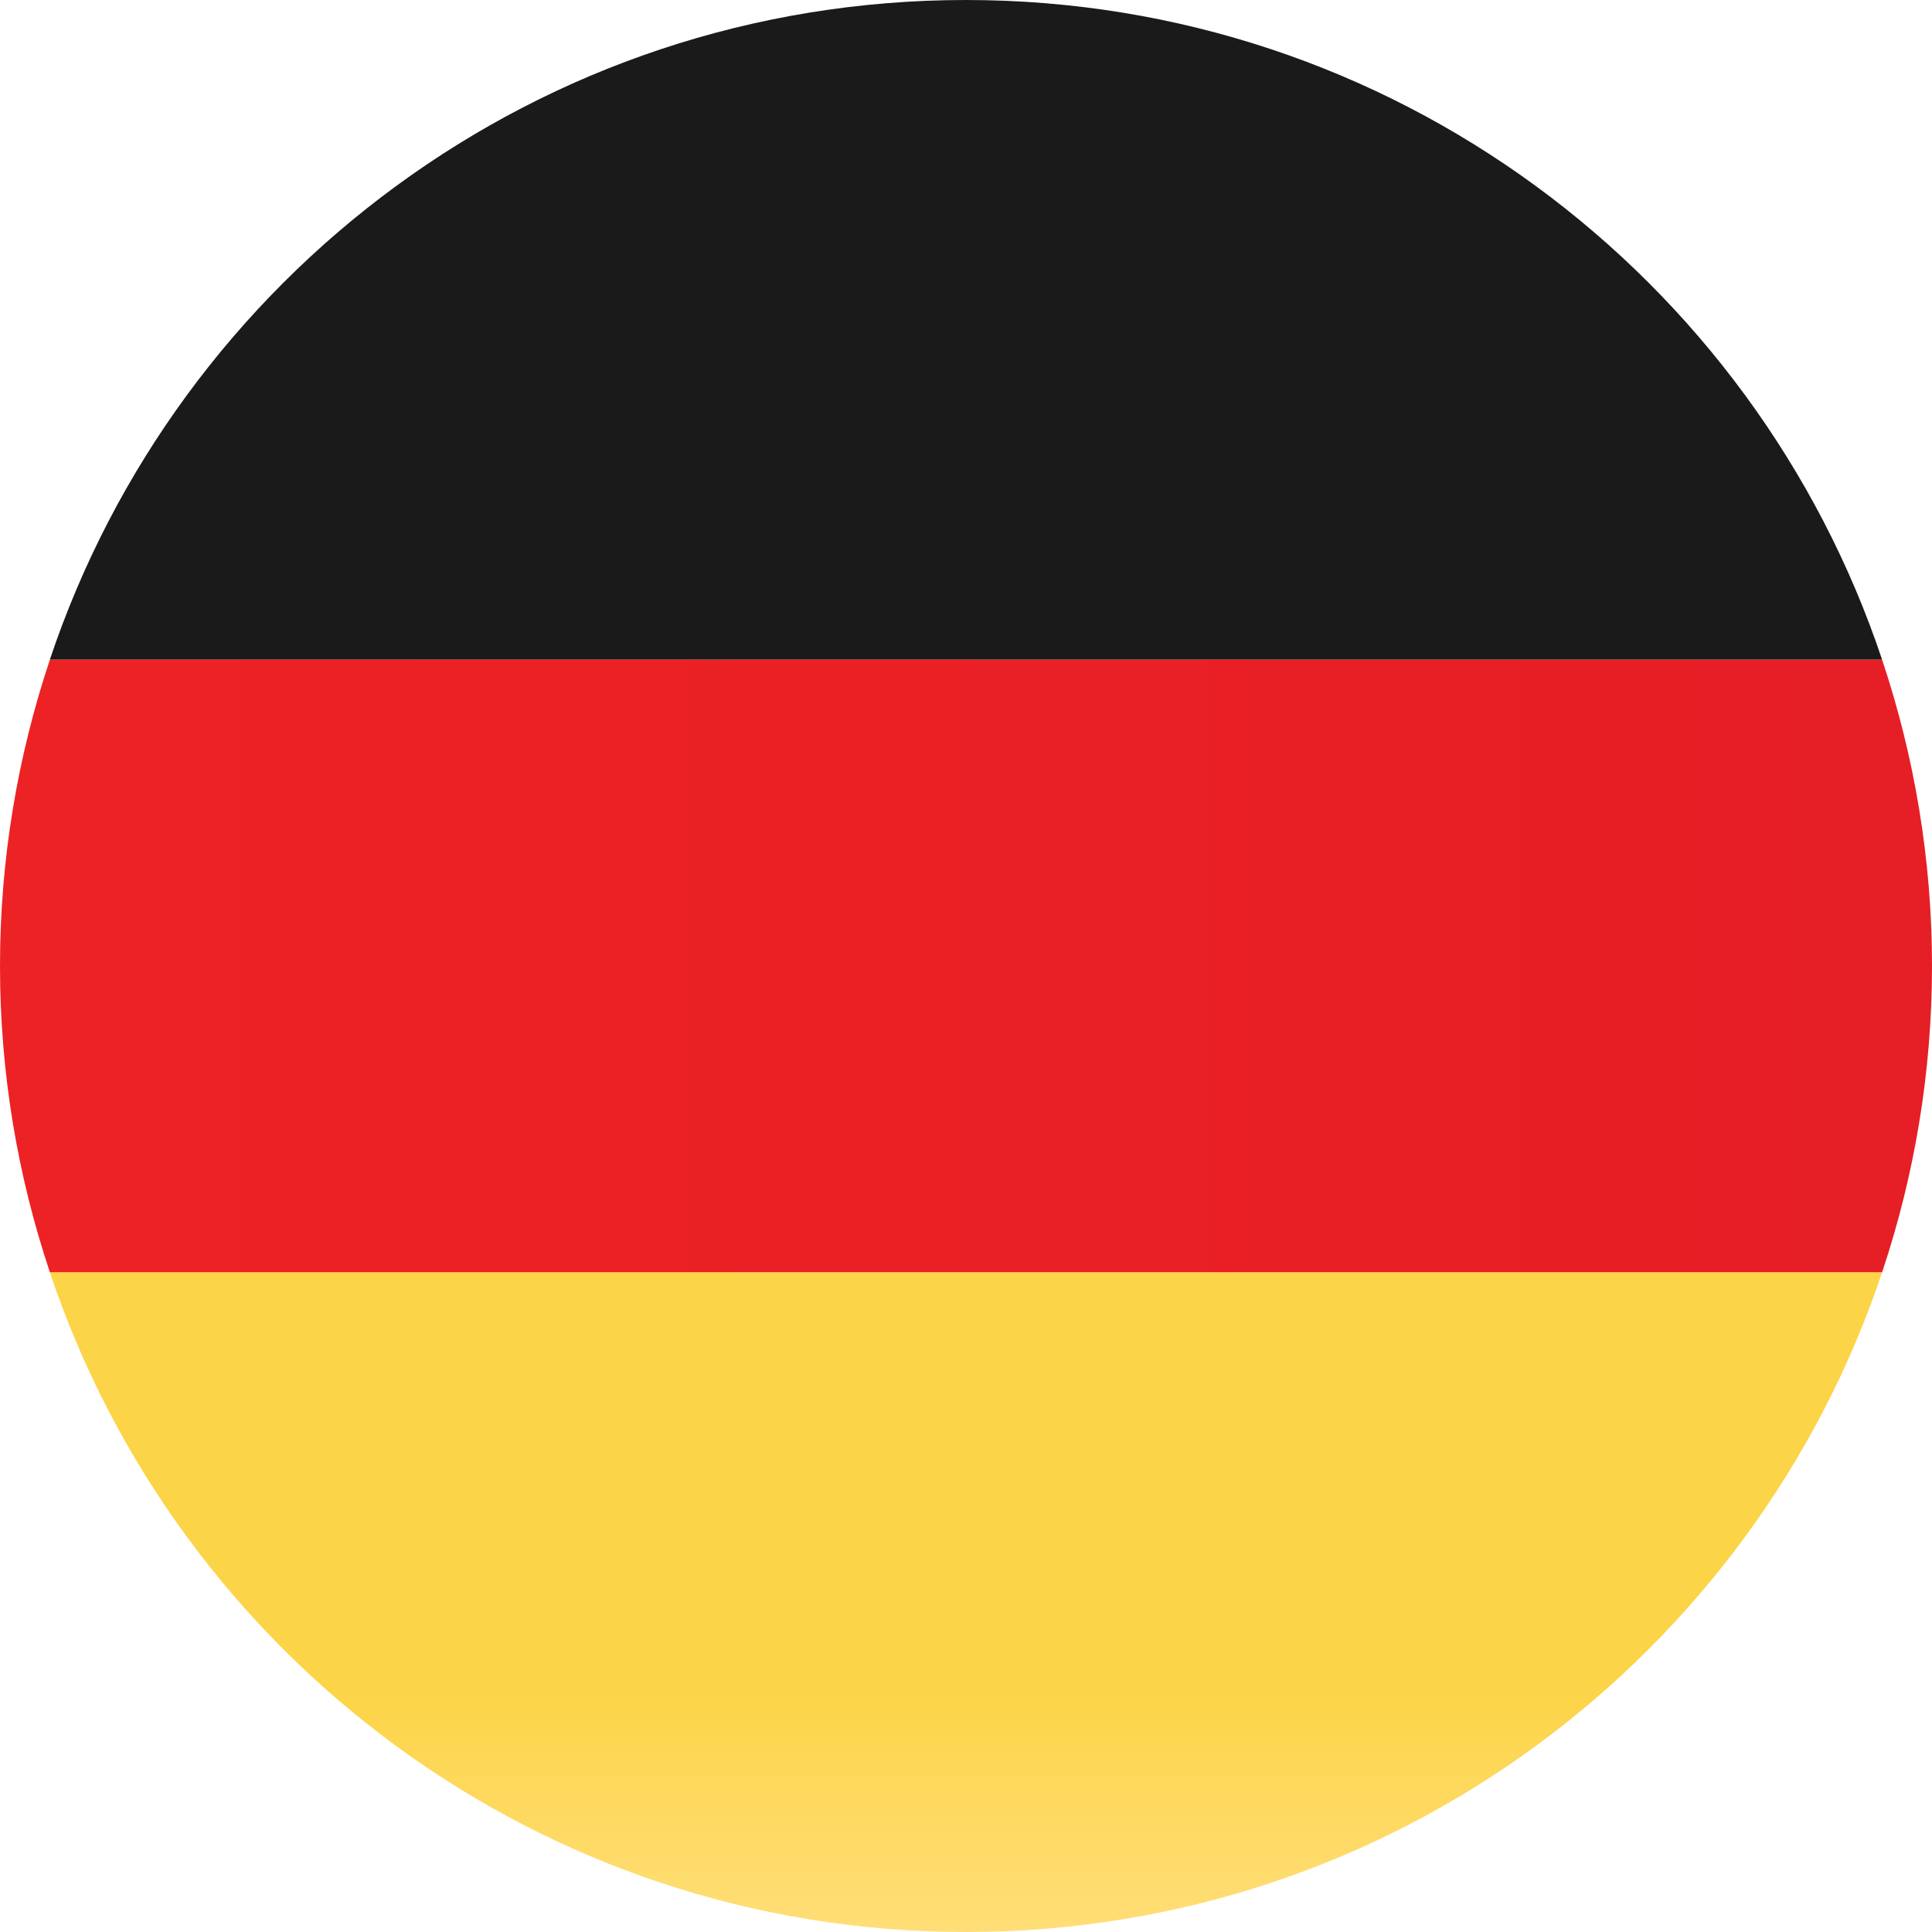
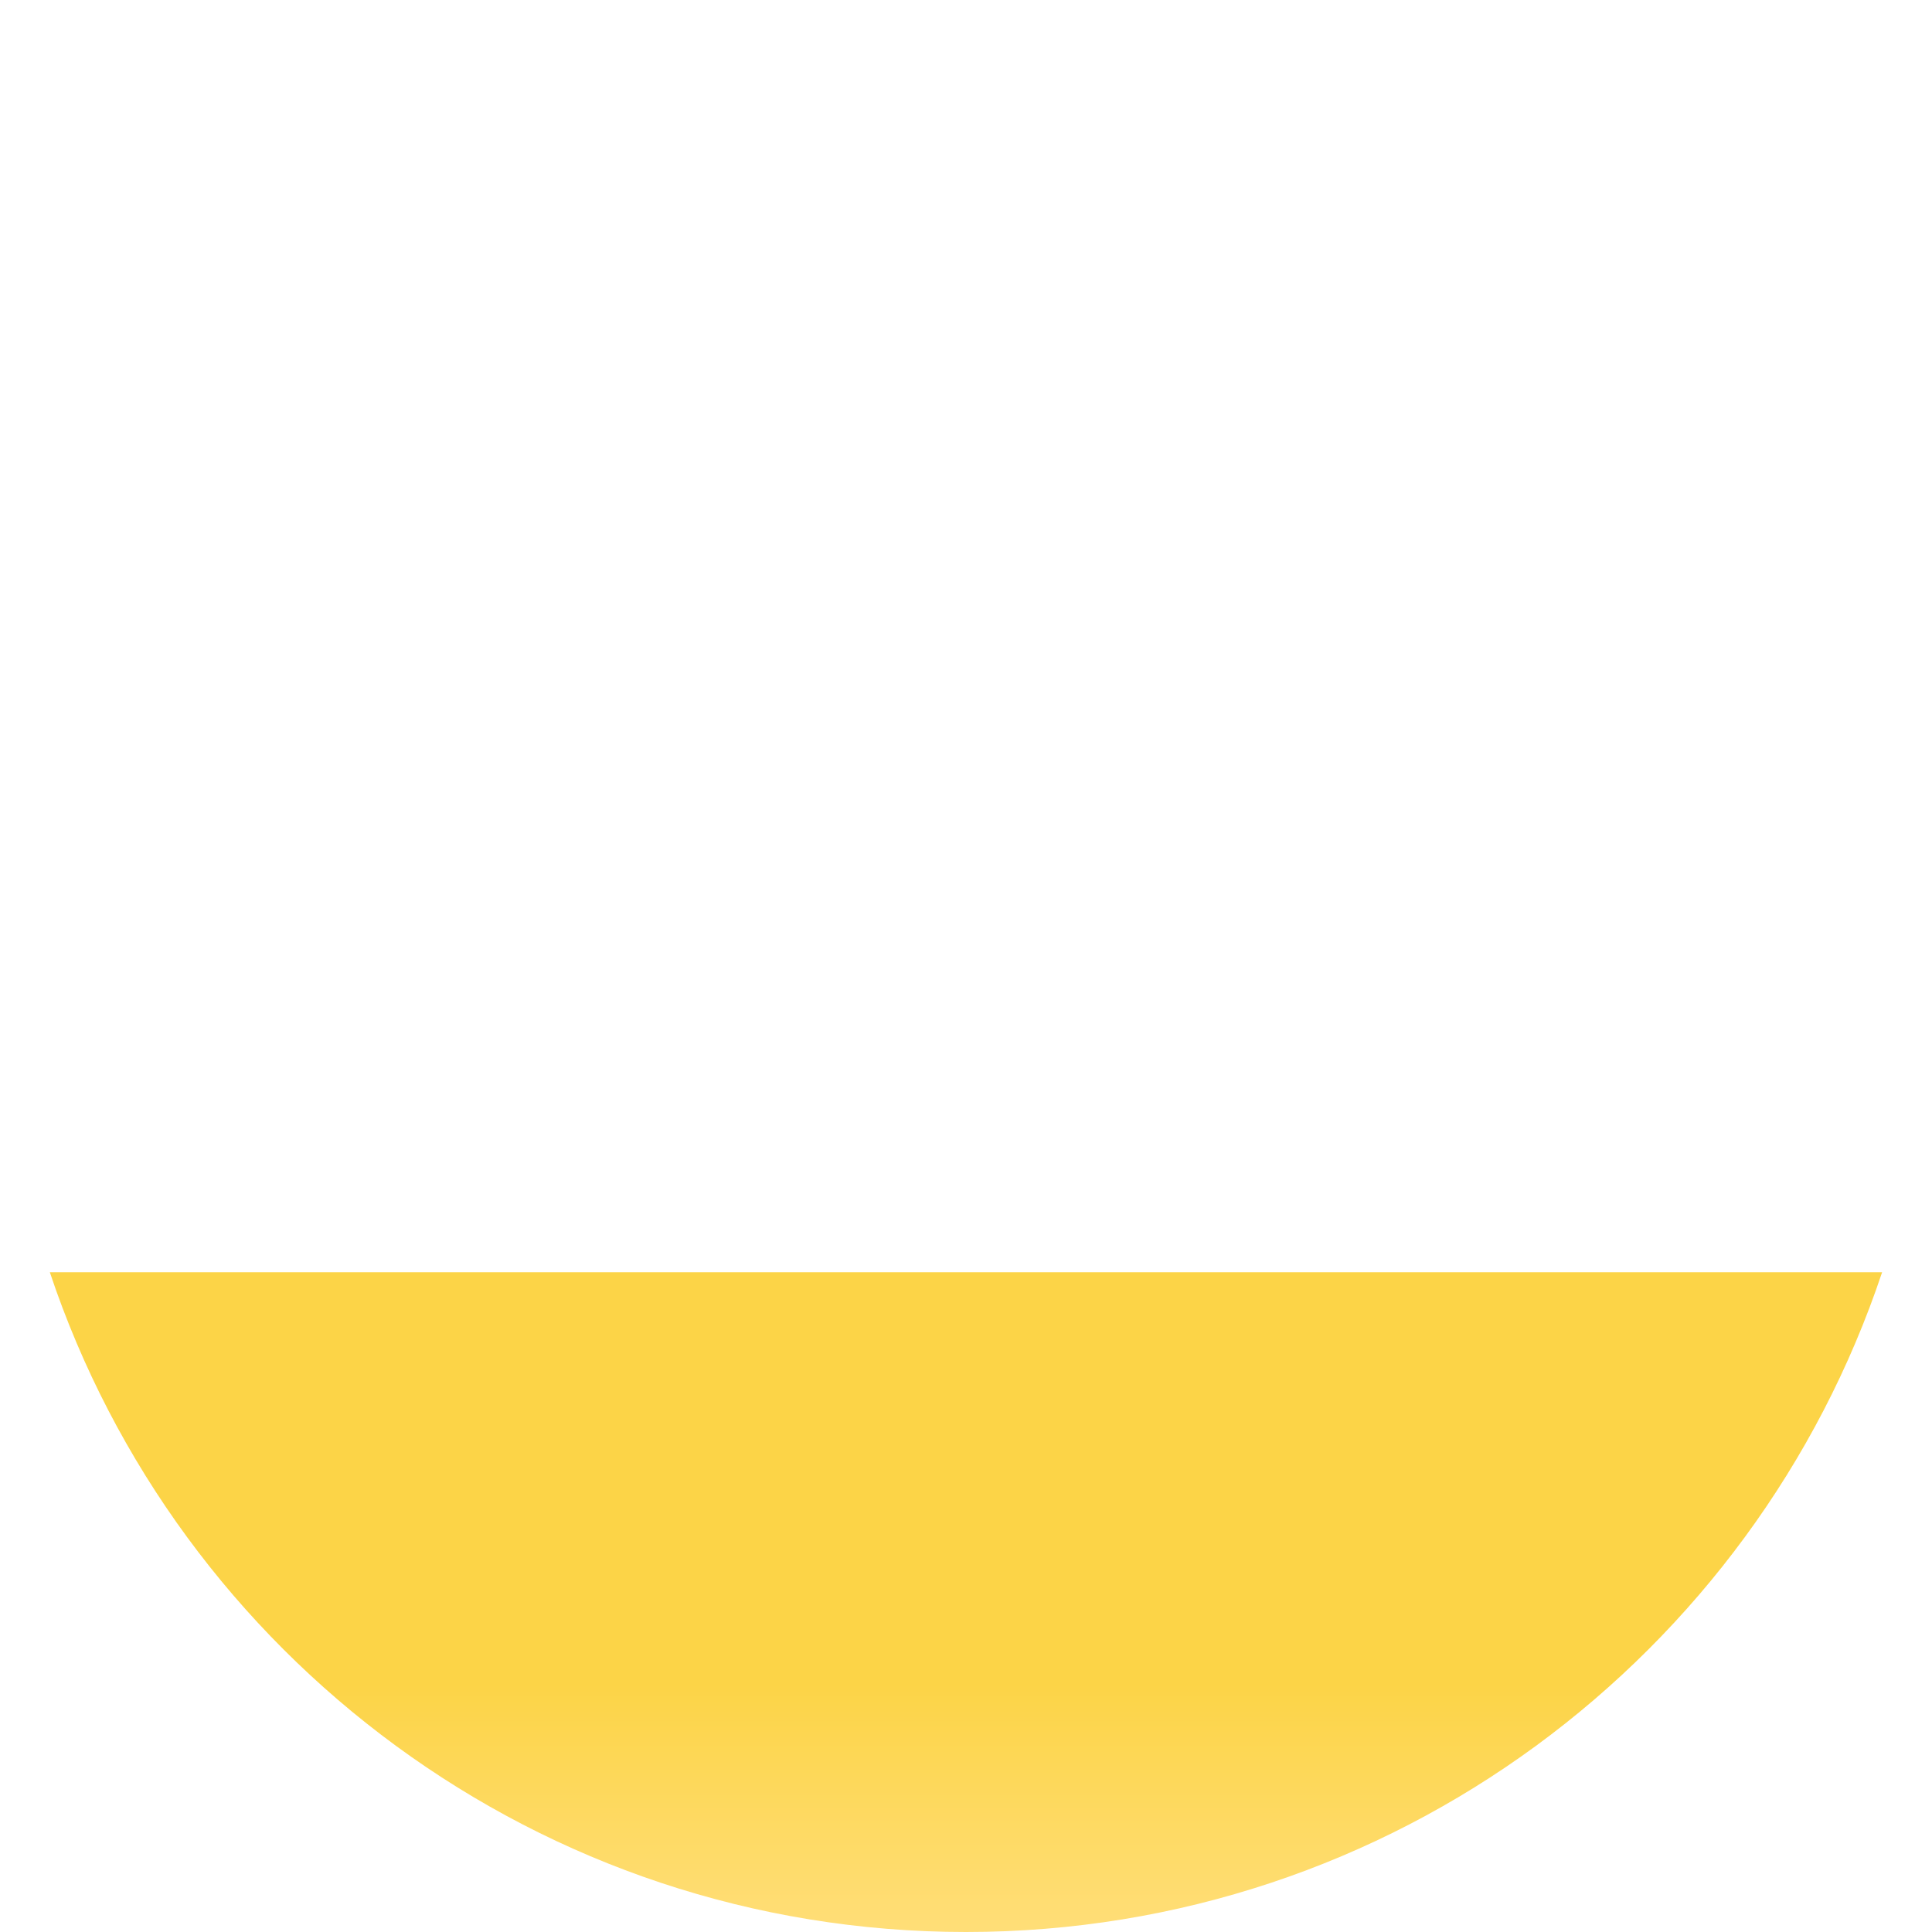
<svg xmlns="http://www.w3.org/2000/svg" width="38" height="38" viewBox="0 0 38 38" fill="none">
-   <path d="M18.999 0C10.612 0 3.5 5.436 0.98 12.976H37.019C34.5 5.436 27.387 0 18.999 0Z" fill="#1A1A1A" />
  <path d="M18.999 38C27.387 38 34.499 32.564 37.019 25.023H0.98C3.5 32.564 10.612 38 18.999 38Z" fill="url(#paint0_linear)" />
-   <path d="M38 19C38 16.894 37.651 14.869 37.019 12.976H0.981C0.348 14.869 0 16.894 0 19C0 21.107 0.348 23.131 0.981 25.023H37.019C37.651 23.131 38 21.107 38 19Z" fill="url(#paint1_linear)" />
  <defs>
    <linearGradient id="paint0_linear" x1="19" y1="25.023" x2="19" y2="38" gradientUnits="userSpaceOnUse">
      <stop stop-color="#FCD447" />
      <stop offset="0.624" stop-color="#FCD447" />
      <stop offset="1" stop-color="#FFDE78" />
    </linearGradient>
    <linearGradient id="paint1_linear" x1="0" y1="19" x2="38" y2="19" gradientUnits="userSpaceOnUse">
      <stop stop-color="#ED2224" />
      <stop offset="1" stop-color="#E61E25" />
    </linearGradient>
  </defs>
</svg>